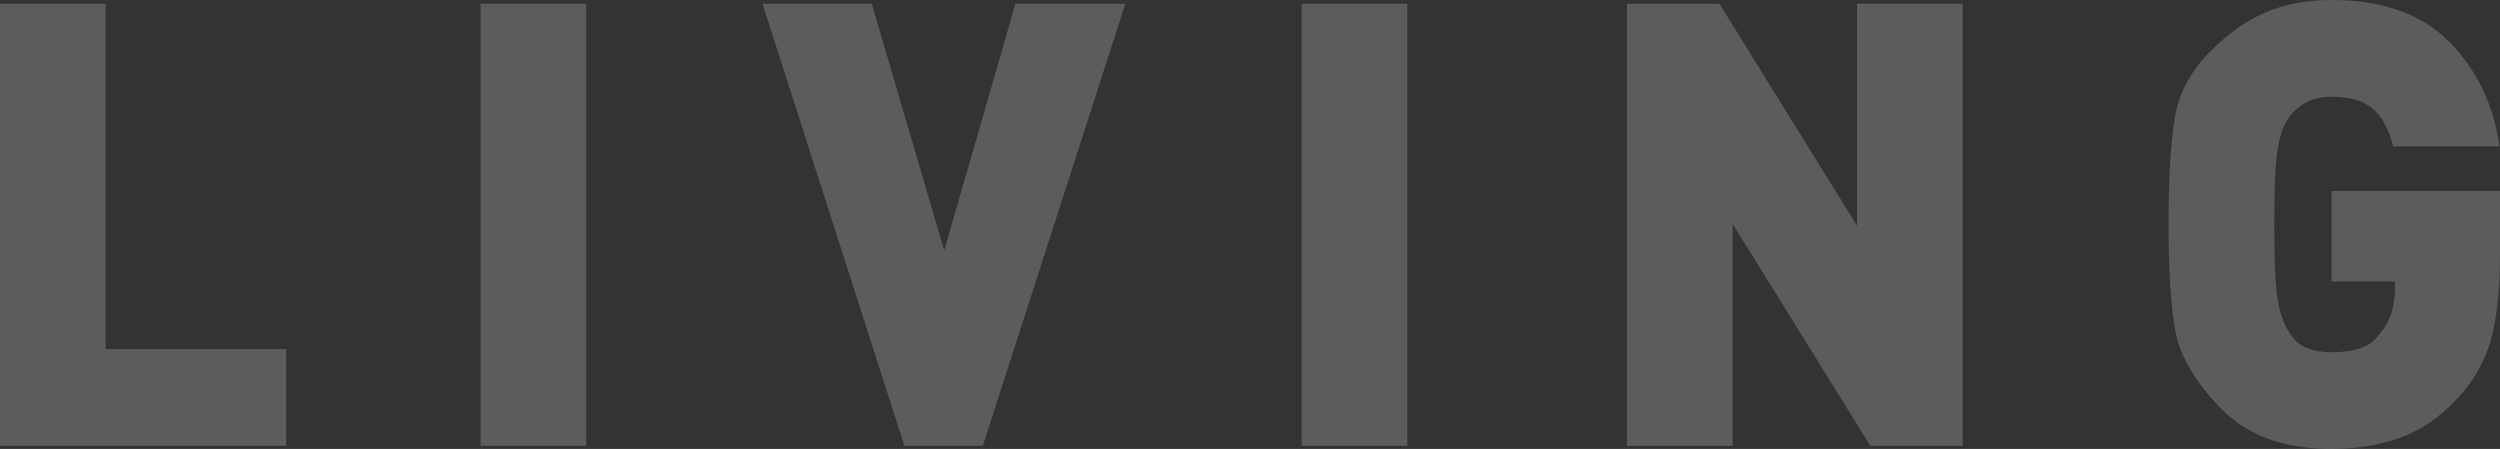
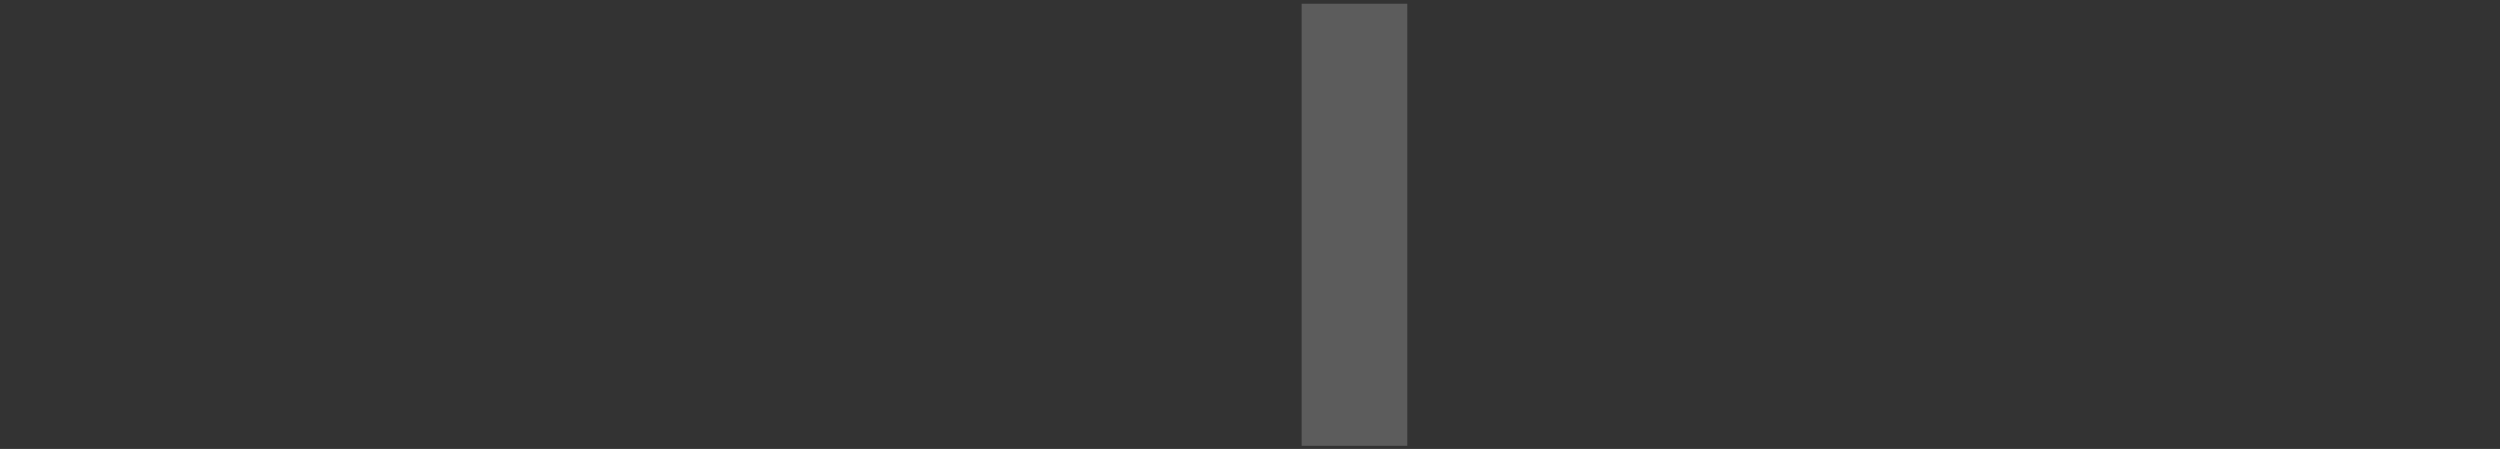
<svg xmlns="http://www.w3.org/2000/svg" id="_圖層_2" data-name="圖層 2" viewBox="0 0 886.83 159.25">
  <rect x="0" y="0" width="886.83" height="159.25" fill="#333333" stroke="none" />
  <defs>
    <style>
      .cls-1 {
        fill: #fff;
      }

      .cls-2 {
        opacity: .2;
      }
    </style>
  </defs>
  <g id="_圖層_1-2" data-name="圖層 1">
    <g class="cls-2">
      <g>
-         <path class="cls-1" d="M0,158.15V1.32H37.48V123.83H101.51v34.31H0Z" />
-         <path class="cls-1" d="M170.47,158.15V1.32h37.48V158.15h-37.48Z" />
-         <path class="cls-1" d="M348.65,158.15h-27.84L270.48,1.32h38.76l25.7,87.54L360.21,1.32h38.98l-50.54,156.83Z" />
        <path class="cls-1" d="M461.73,158.15V1.32h37.48V158.15h-37.48Z" />
-         <path class="cls-1" d="M663.46,158.15l-48.83-78.74v78.74h-37.48V1.32h32.77l48.83,78.74V1.32h37.48V158.15h-32.77Z" />
-         <path class="cls-1" d="M871.41,141.65c-6,6.45-12.67,11-20.02,13.64-7.36,2.64-15.46,3.96-24.31,3.96-16.85,0-29.91-4.76-39.19-14.3-9.28-9.53-14.71-18.81-16.28-27.82-1.57-9.02-2.36-21.52-2.36-37.5s.75-29.36,2.25-37.94c1.5-8.58,5.46-16.17,11.89-22.77s13.1-11.4,20.02-14.41c6.92-3,14.81-4.51,23.67-4.51,18.13,0,32.09,4.99,41.87,14.96,9.78,9.97,15.67,22.29,17.67,36.95h-37.69c-1.57-6.16-4-10.63-7.28-13.42-3.29-2.78-8.14-4.18-14.56-4.18-3.29,0-6.18,.62-8.67,1.87-2.5,1.25-4.64,3.04-6.42,5.39-1.79,2.35-3.11,5.98-3.96,10.89-.86,4.92-1.29,13.97-1.29,27.17s.43,22.29,1.29,27.27c.86,4.99,2.6,9.24,5.25,12.76,2.64,3.52,7.25,5.28,13.81,5.28,7.42,0,12.56-1.54,15.42-4.62,2.85-3.08,4.75-6.05,5.67-8.91,.93-2.86,1.39-5.97,1.39-9.35v-2.2h-22.49v-32.11h59.75v21.78c0,13.2-1.11,23.65-3.32,31.34-2.22,7.7-6.25,14.63-12.1,20.79Z" />
      </g>
    </g>
  </g>
</svg>